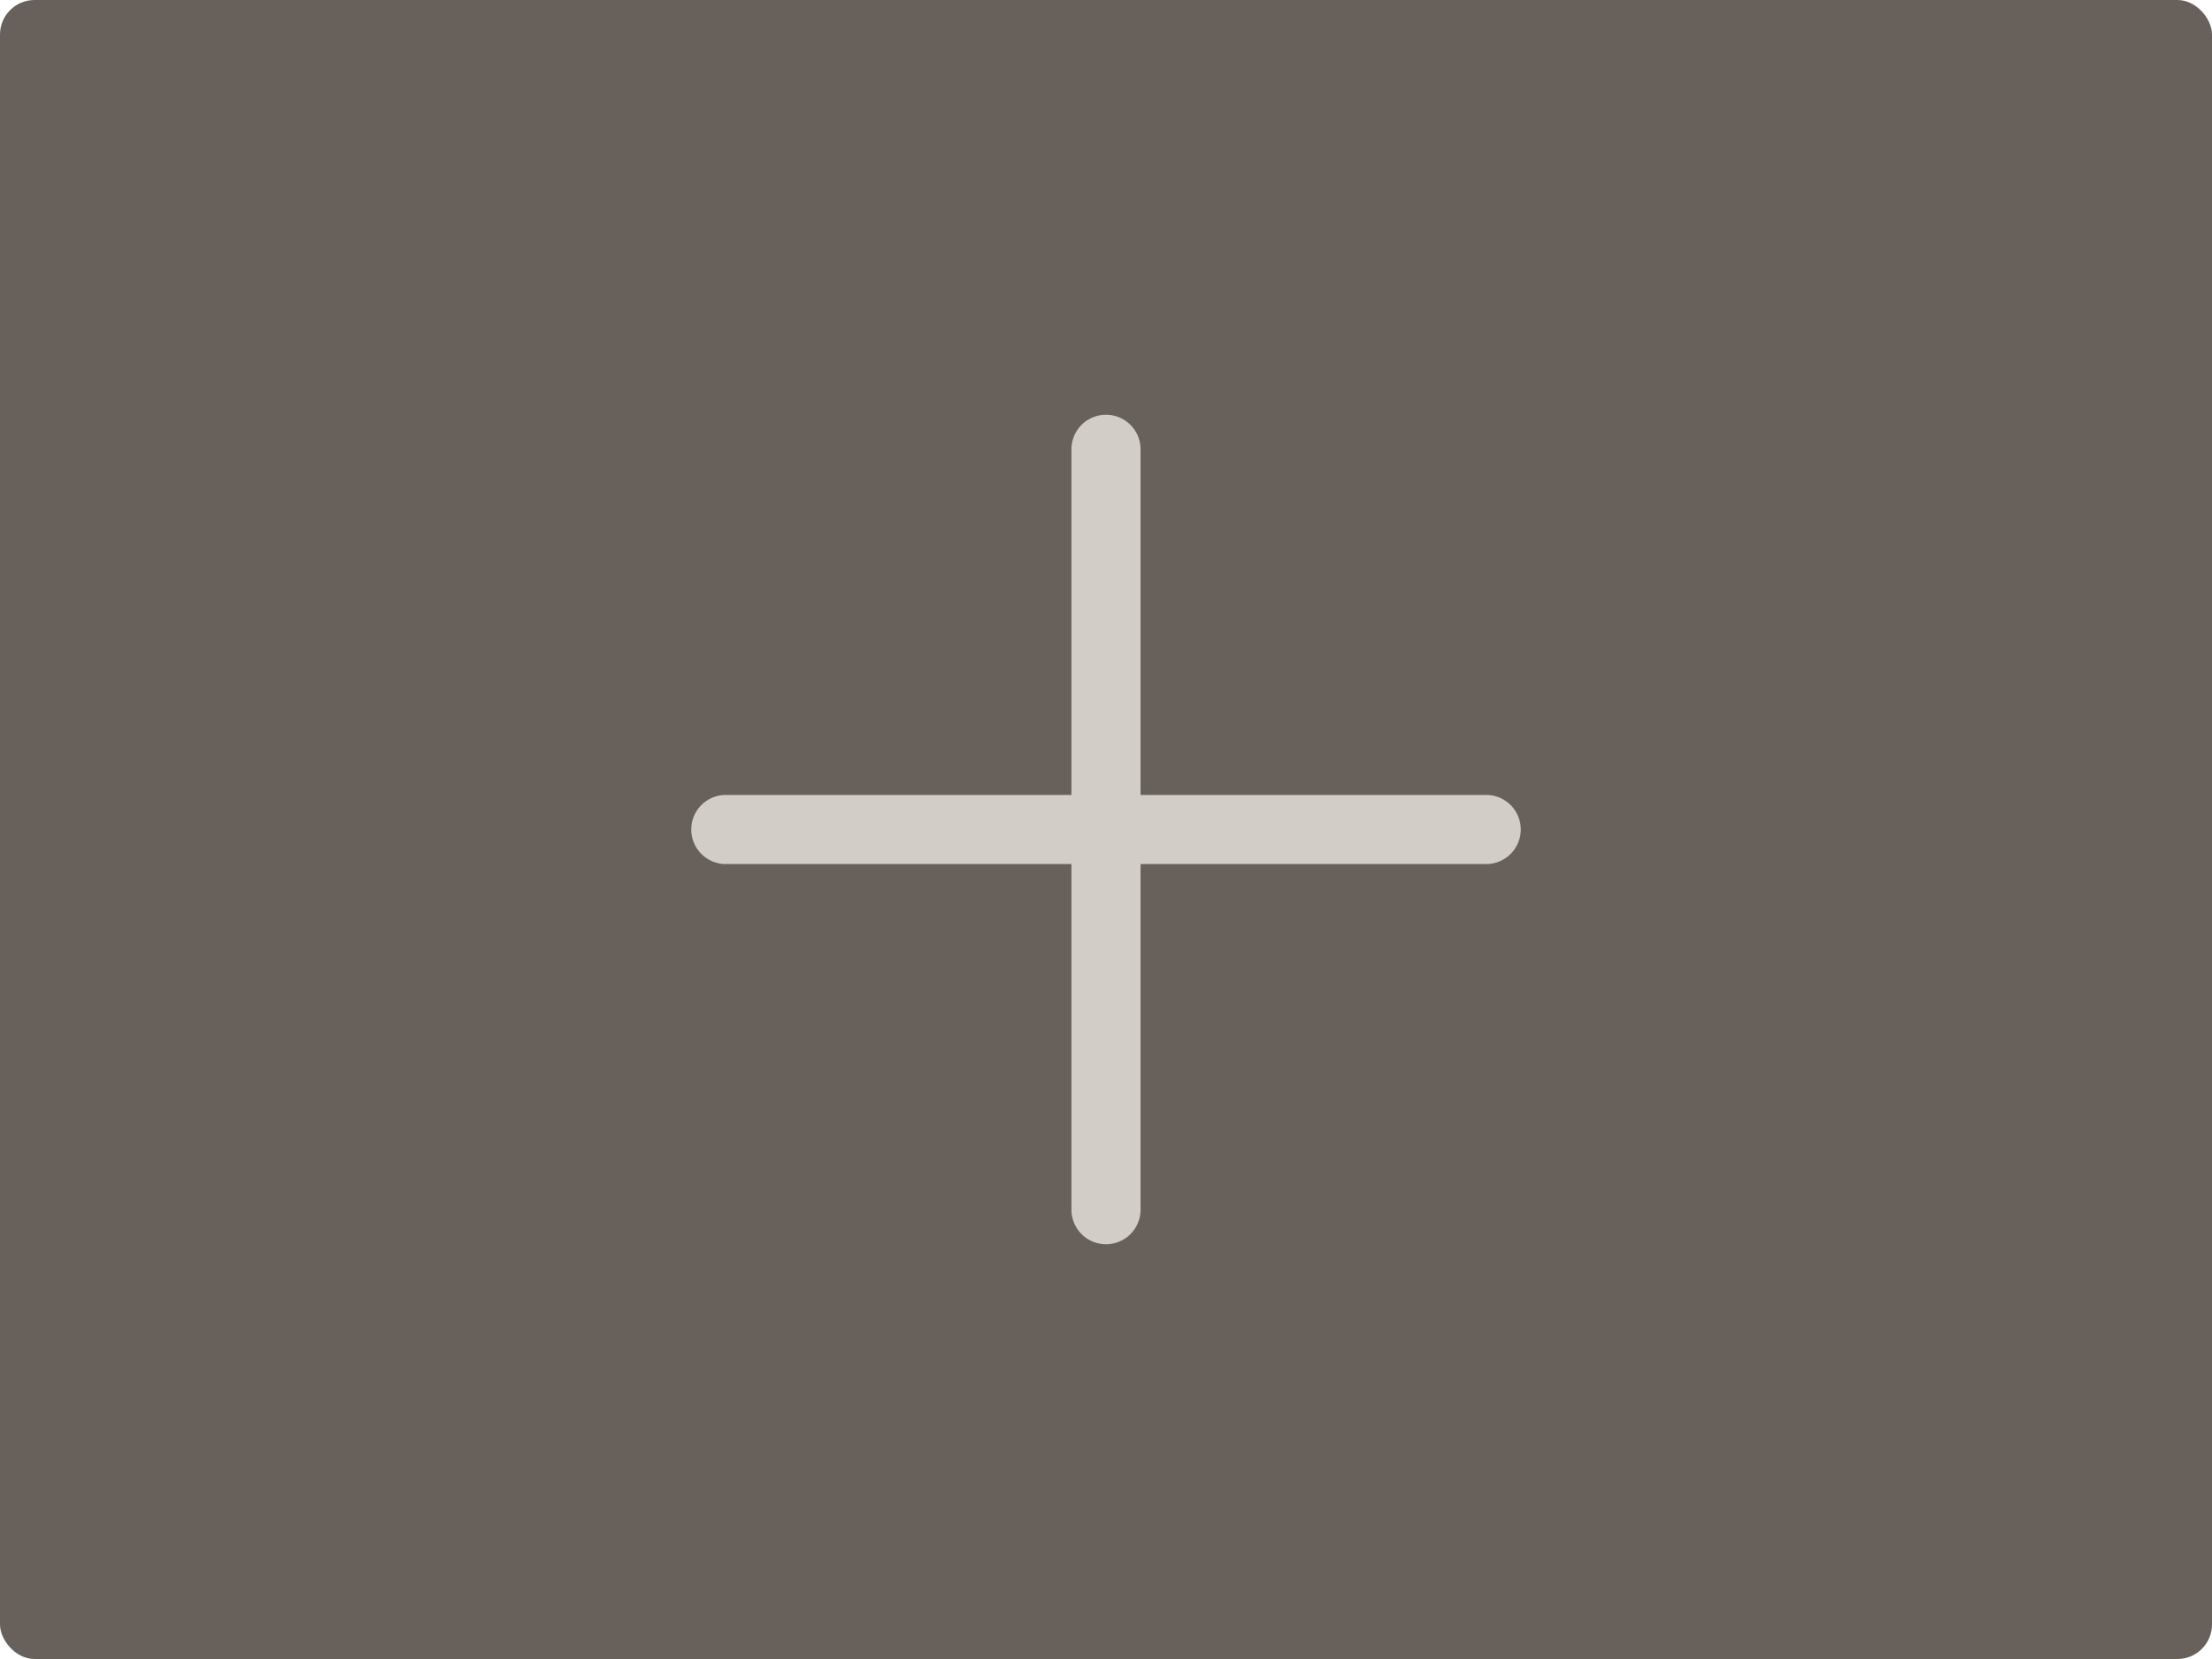
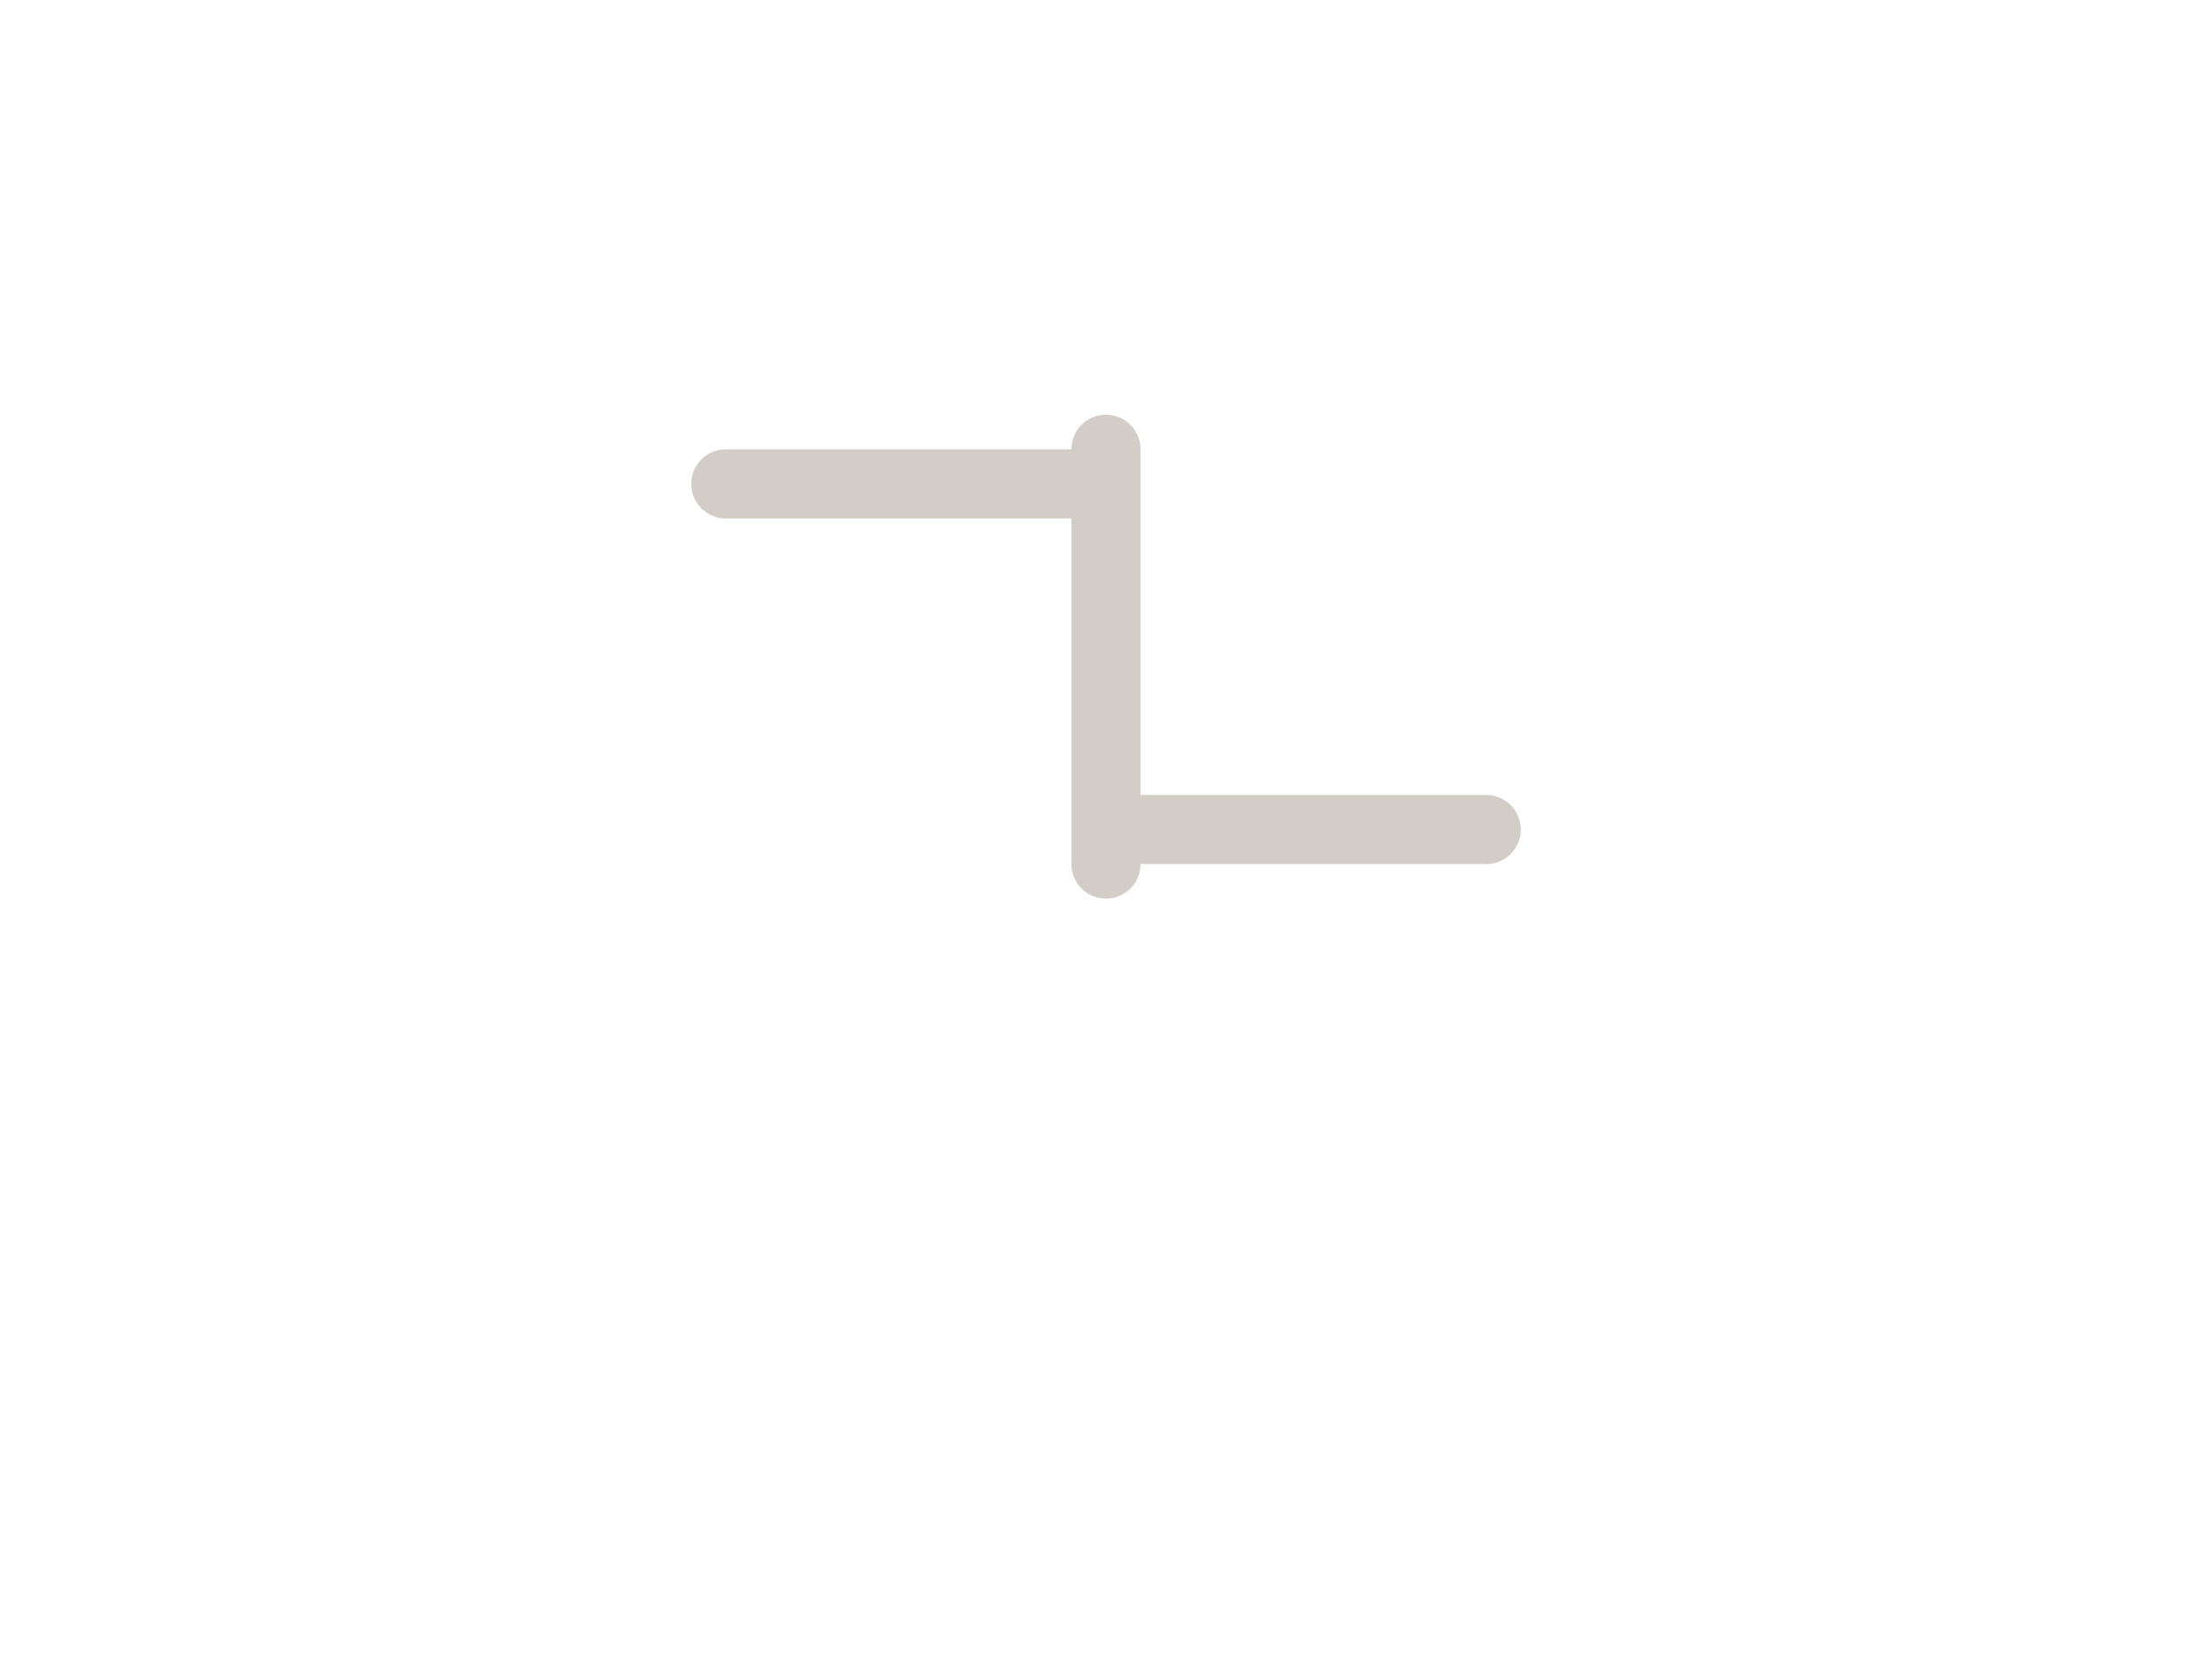
<svg xmlns="http://www.w3.org/2000/svg" viewBox="0 0 64 48">
-   <rect fill="#67605B" height="48" rx="1" width="64" />
-   <path d="M43 23H33V13a1 1 0 0 0-2 0v10H21a1 1 0 0 0 0 2h10v10a1 1 0 0 0 2 0V25h10a1 1 0 0 0 0-2z" fill="#D2CDC7" />
+   <path d="M43 23H33V13a1 1 0 0 0-2 0H21a1 1 0 0 0 0 2h10v10a1 1 0 0 0 2 0V25h10a1 1 0 0 0 0-2z" fill="#D2CDC7" />
</svg>